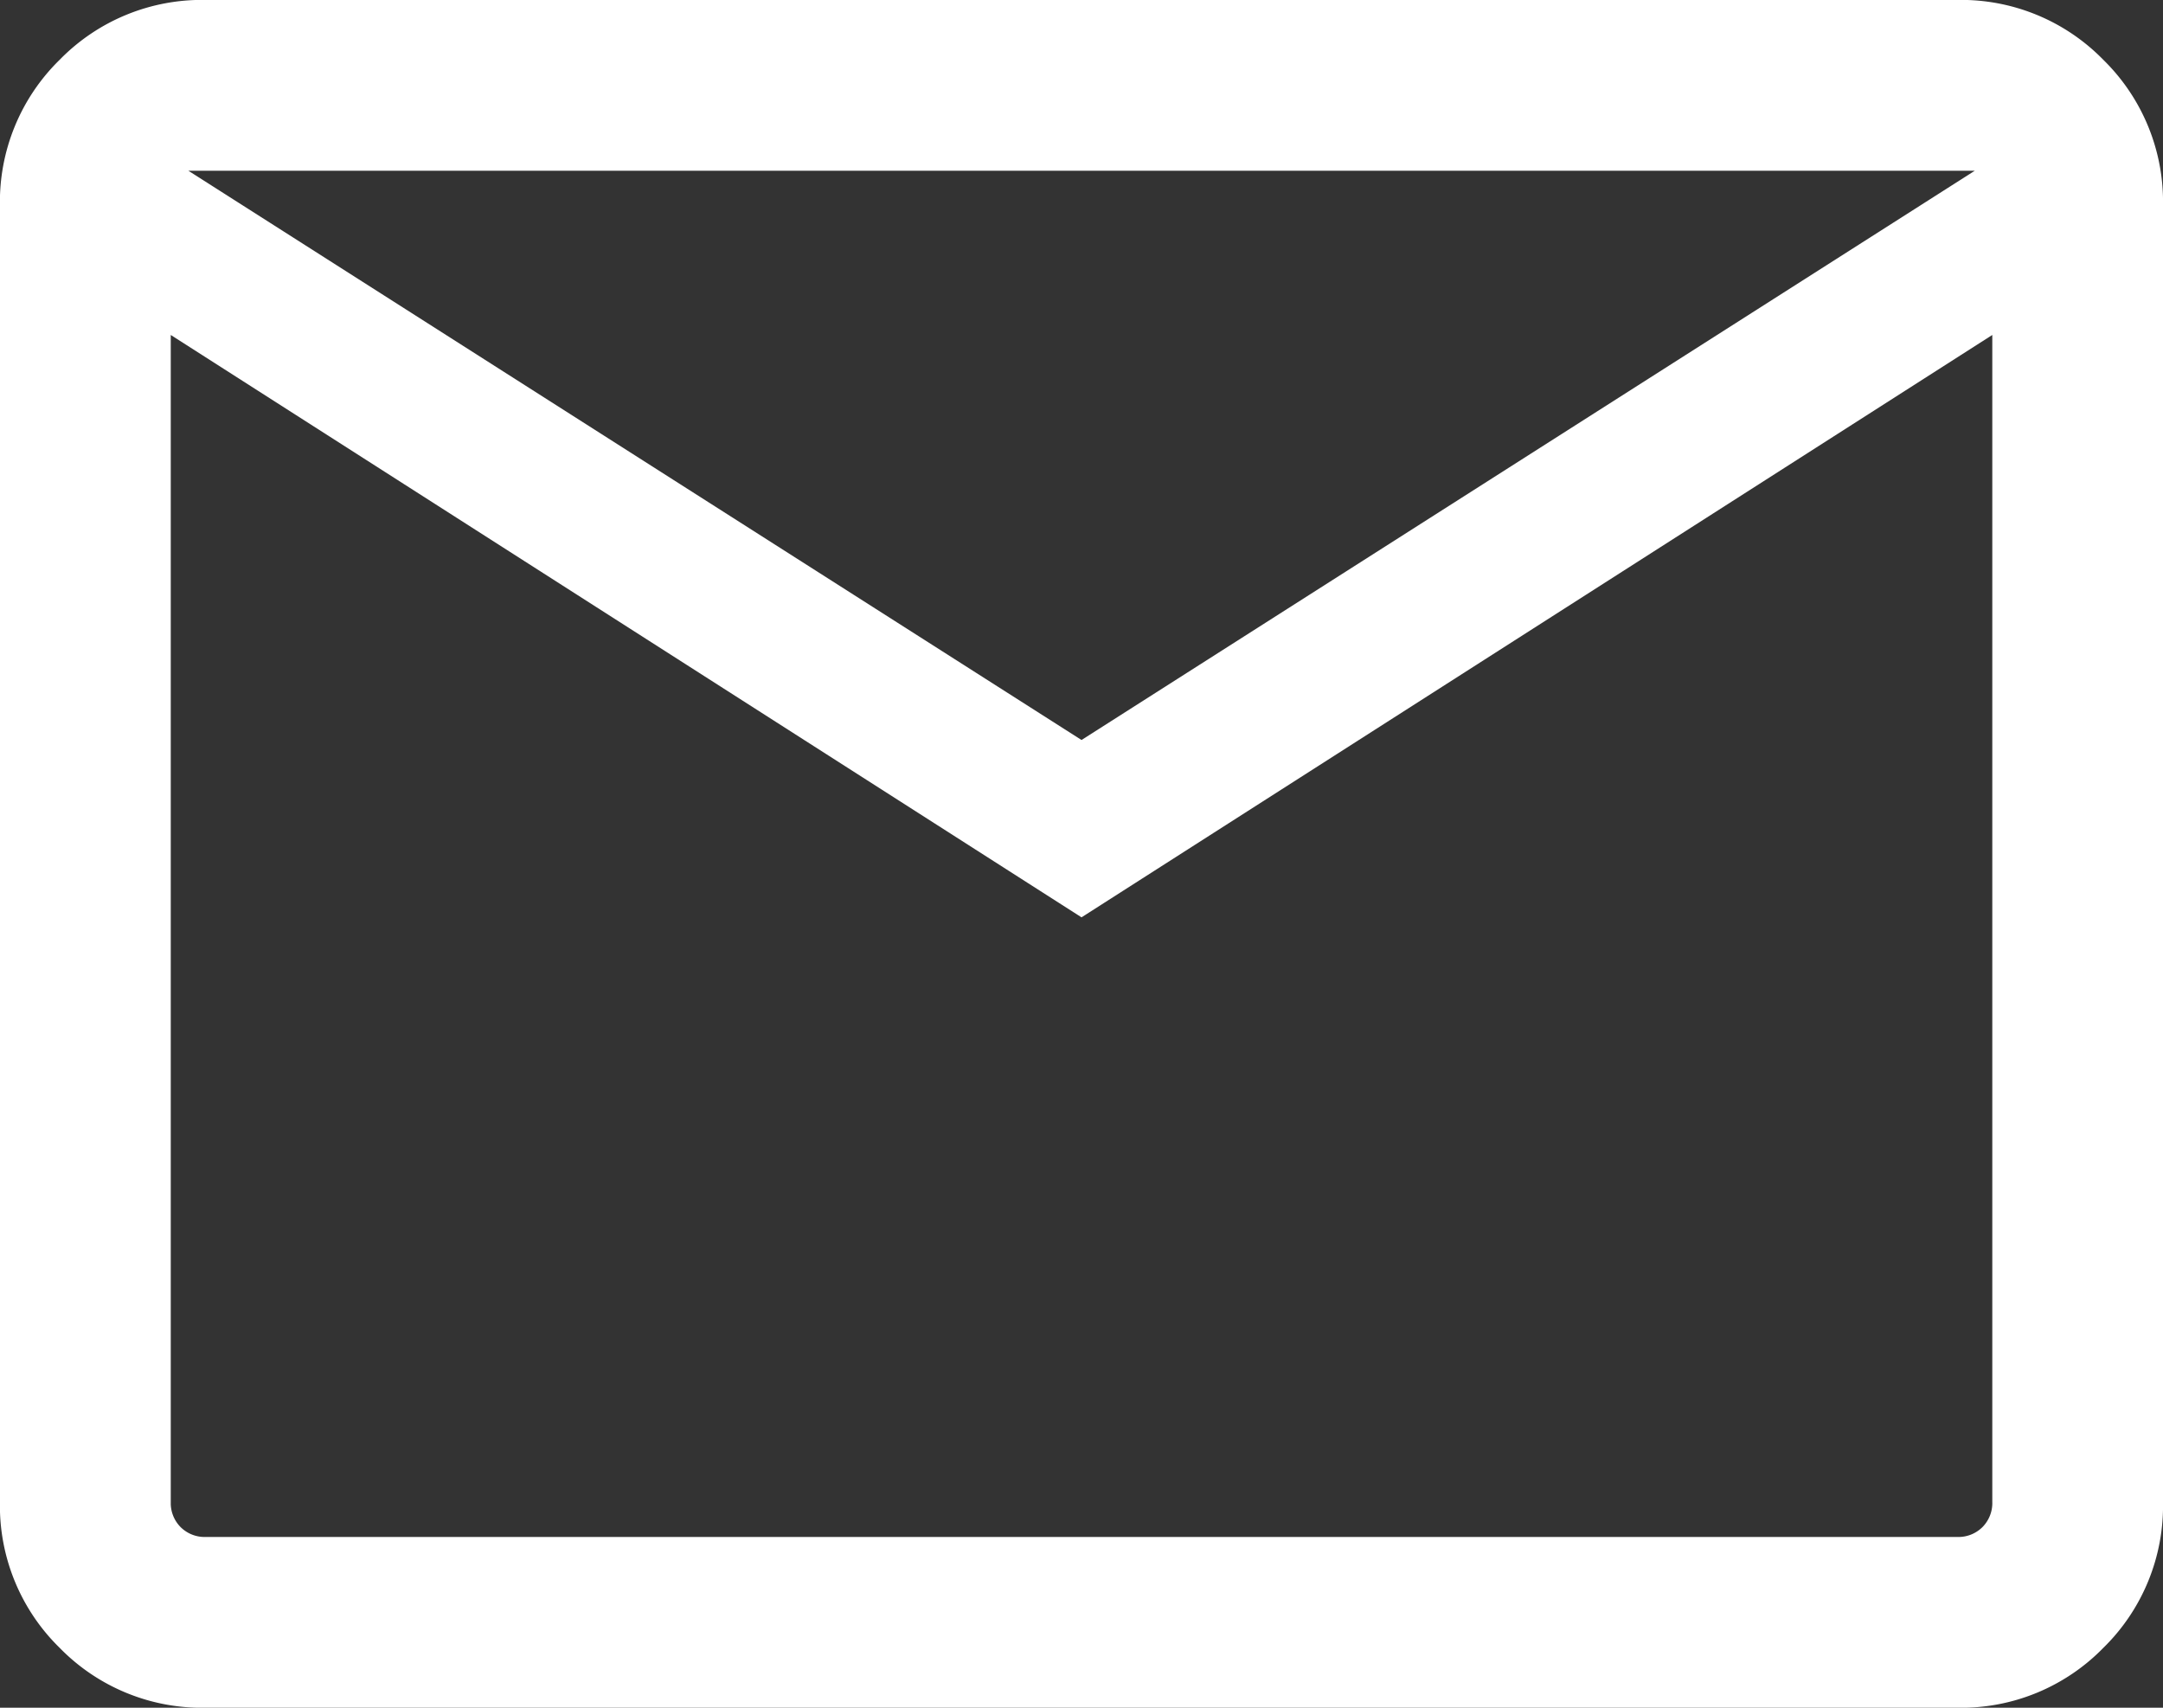
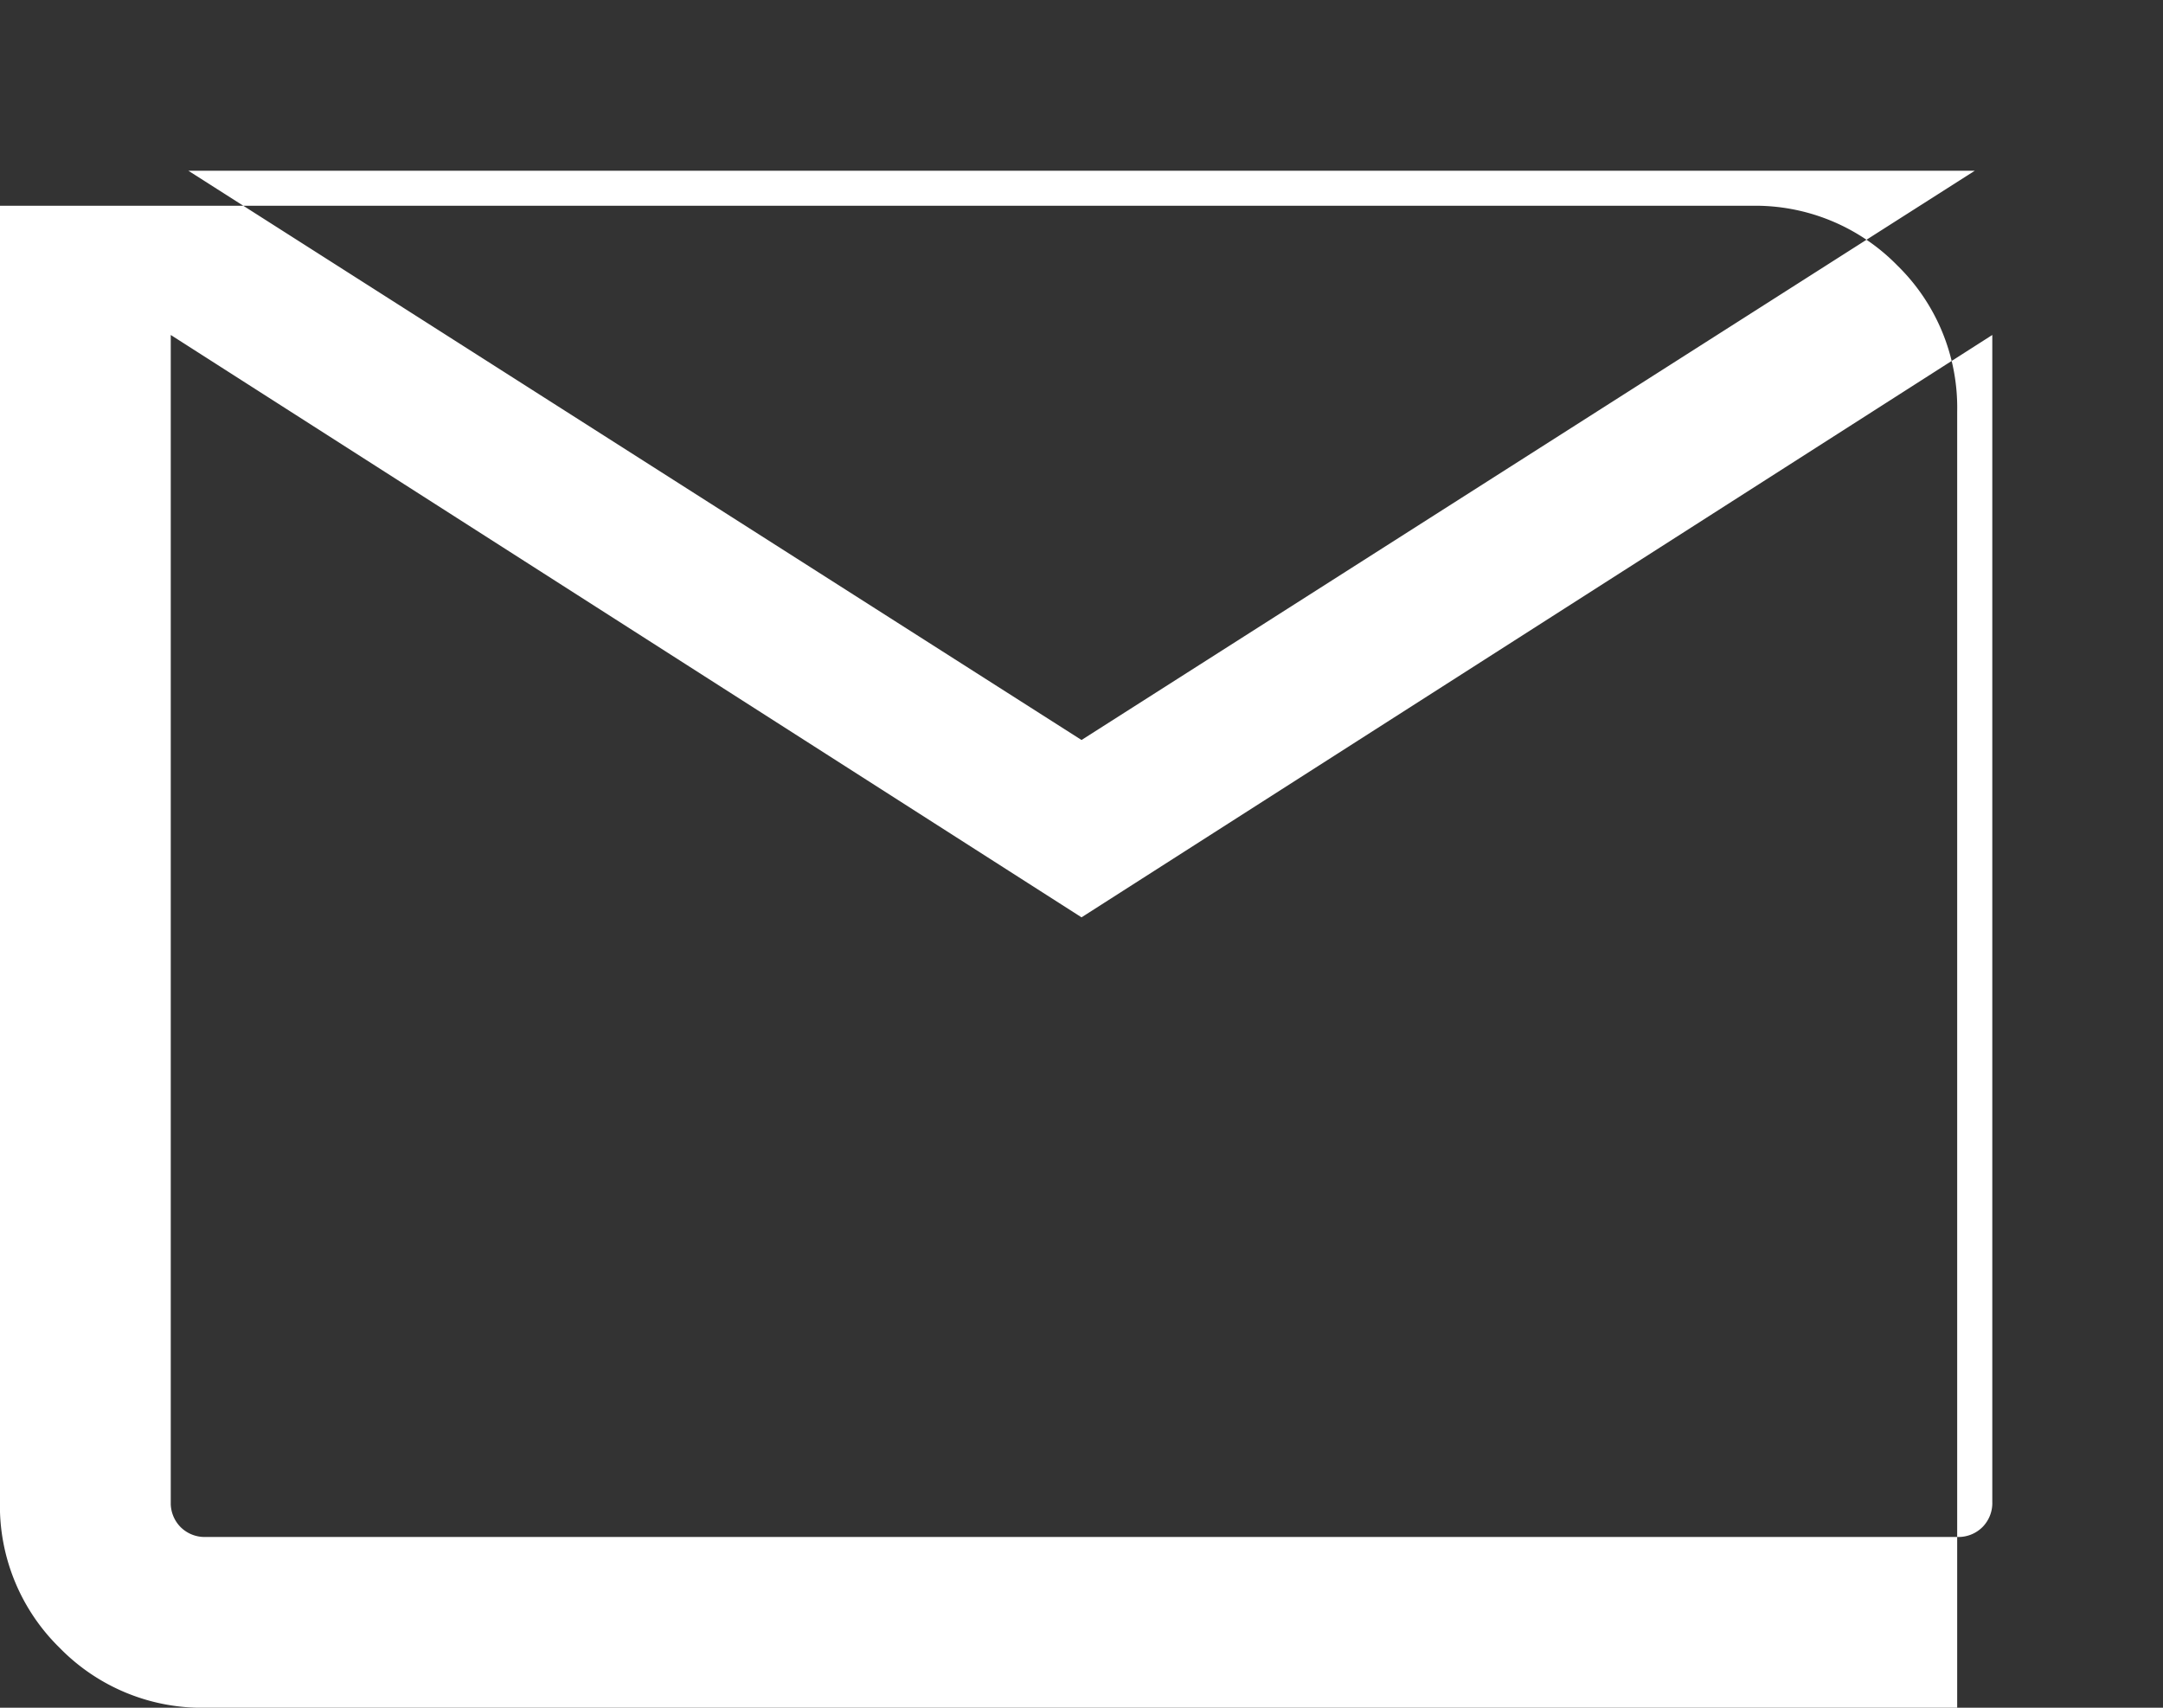
<svg xmlns="http://www.w3.org/2000/svg" width="40.167" height="31.711" viewBox="0 0 40.167 31.711">
  <rect x="0" y="0" width="40.167" height="31.711" fill="#333333" stroke="none" />
-   <path d="M103.823-748.288a3.689,3.689,0,0,1-2.712-1.11A3.689,3.689,0,0,1,100-752.11v-24.068a3.689,3.689,0,0,1,1.11-2.712,3.689,3.689,0,0,1,2.712-1.11h32.524a3.689,3.689,0,0,1,2.712,1.11,3.689,3.689,0,0,1,1.11,2.712v24.068a3.689,3.689,0,0,1-1.11,2.712,3.689,3.689,0,0,1-2.712,1.11Zm16.262-14.677-16.913-10.814v21.669a.633.633,0,0,0,.183.468.633.633,0,0,0,.468.183h32.524a.633.633,0,0,0,.468-.183.633.633,0,0,0,.183-.468v-21.669Zm0-3.293,16.587-10.57H103.5Zm-16.913-7.521v21.669a.633.633,0,0,0,.183.468.633.633,0,0,0,.468.183h-.651Z" transform="translate(-100.001 779.999)" fill="#fff" />
+   <path d="M103.823-748.288a3.689,3.689,0,0,1-2.712-1.11A3.689,3.689,0,0,1,100-752.11v-24.068h32.524a3.689,3.689,0,0,1,2.712,1.11,3.689,3.689,0,0,1,1.11,2.712v24.068a3.689,3.689,0,0,1-1.11,2.712,3.689,3.689,0,0,1-2.712,1.11Zm16.262-14.677-16.913-10.814v21.669a.633.633,0,0,0,.183.468.633.633,0,0,0,.468.183h32.524a.633.633,0,0,0,.468-.183.633.633,0,0,0,.183-.468v-21.669Zm0-3.293,16.587-10.57H103.5Zm-16.913-7.521v21.669a.633.633,0,0,0,.183.468.633.633,0,0,0,.468.183h-.651Z" transform="translate(-100.001 779.999)" fill="#fff" />
</svg>